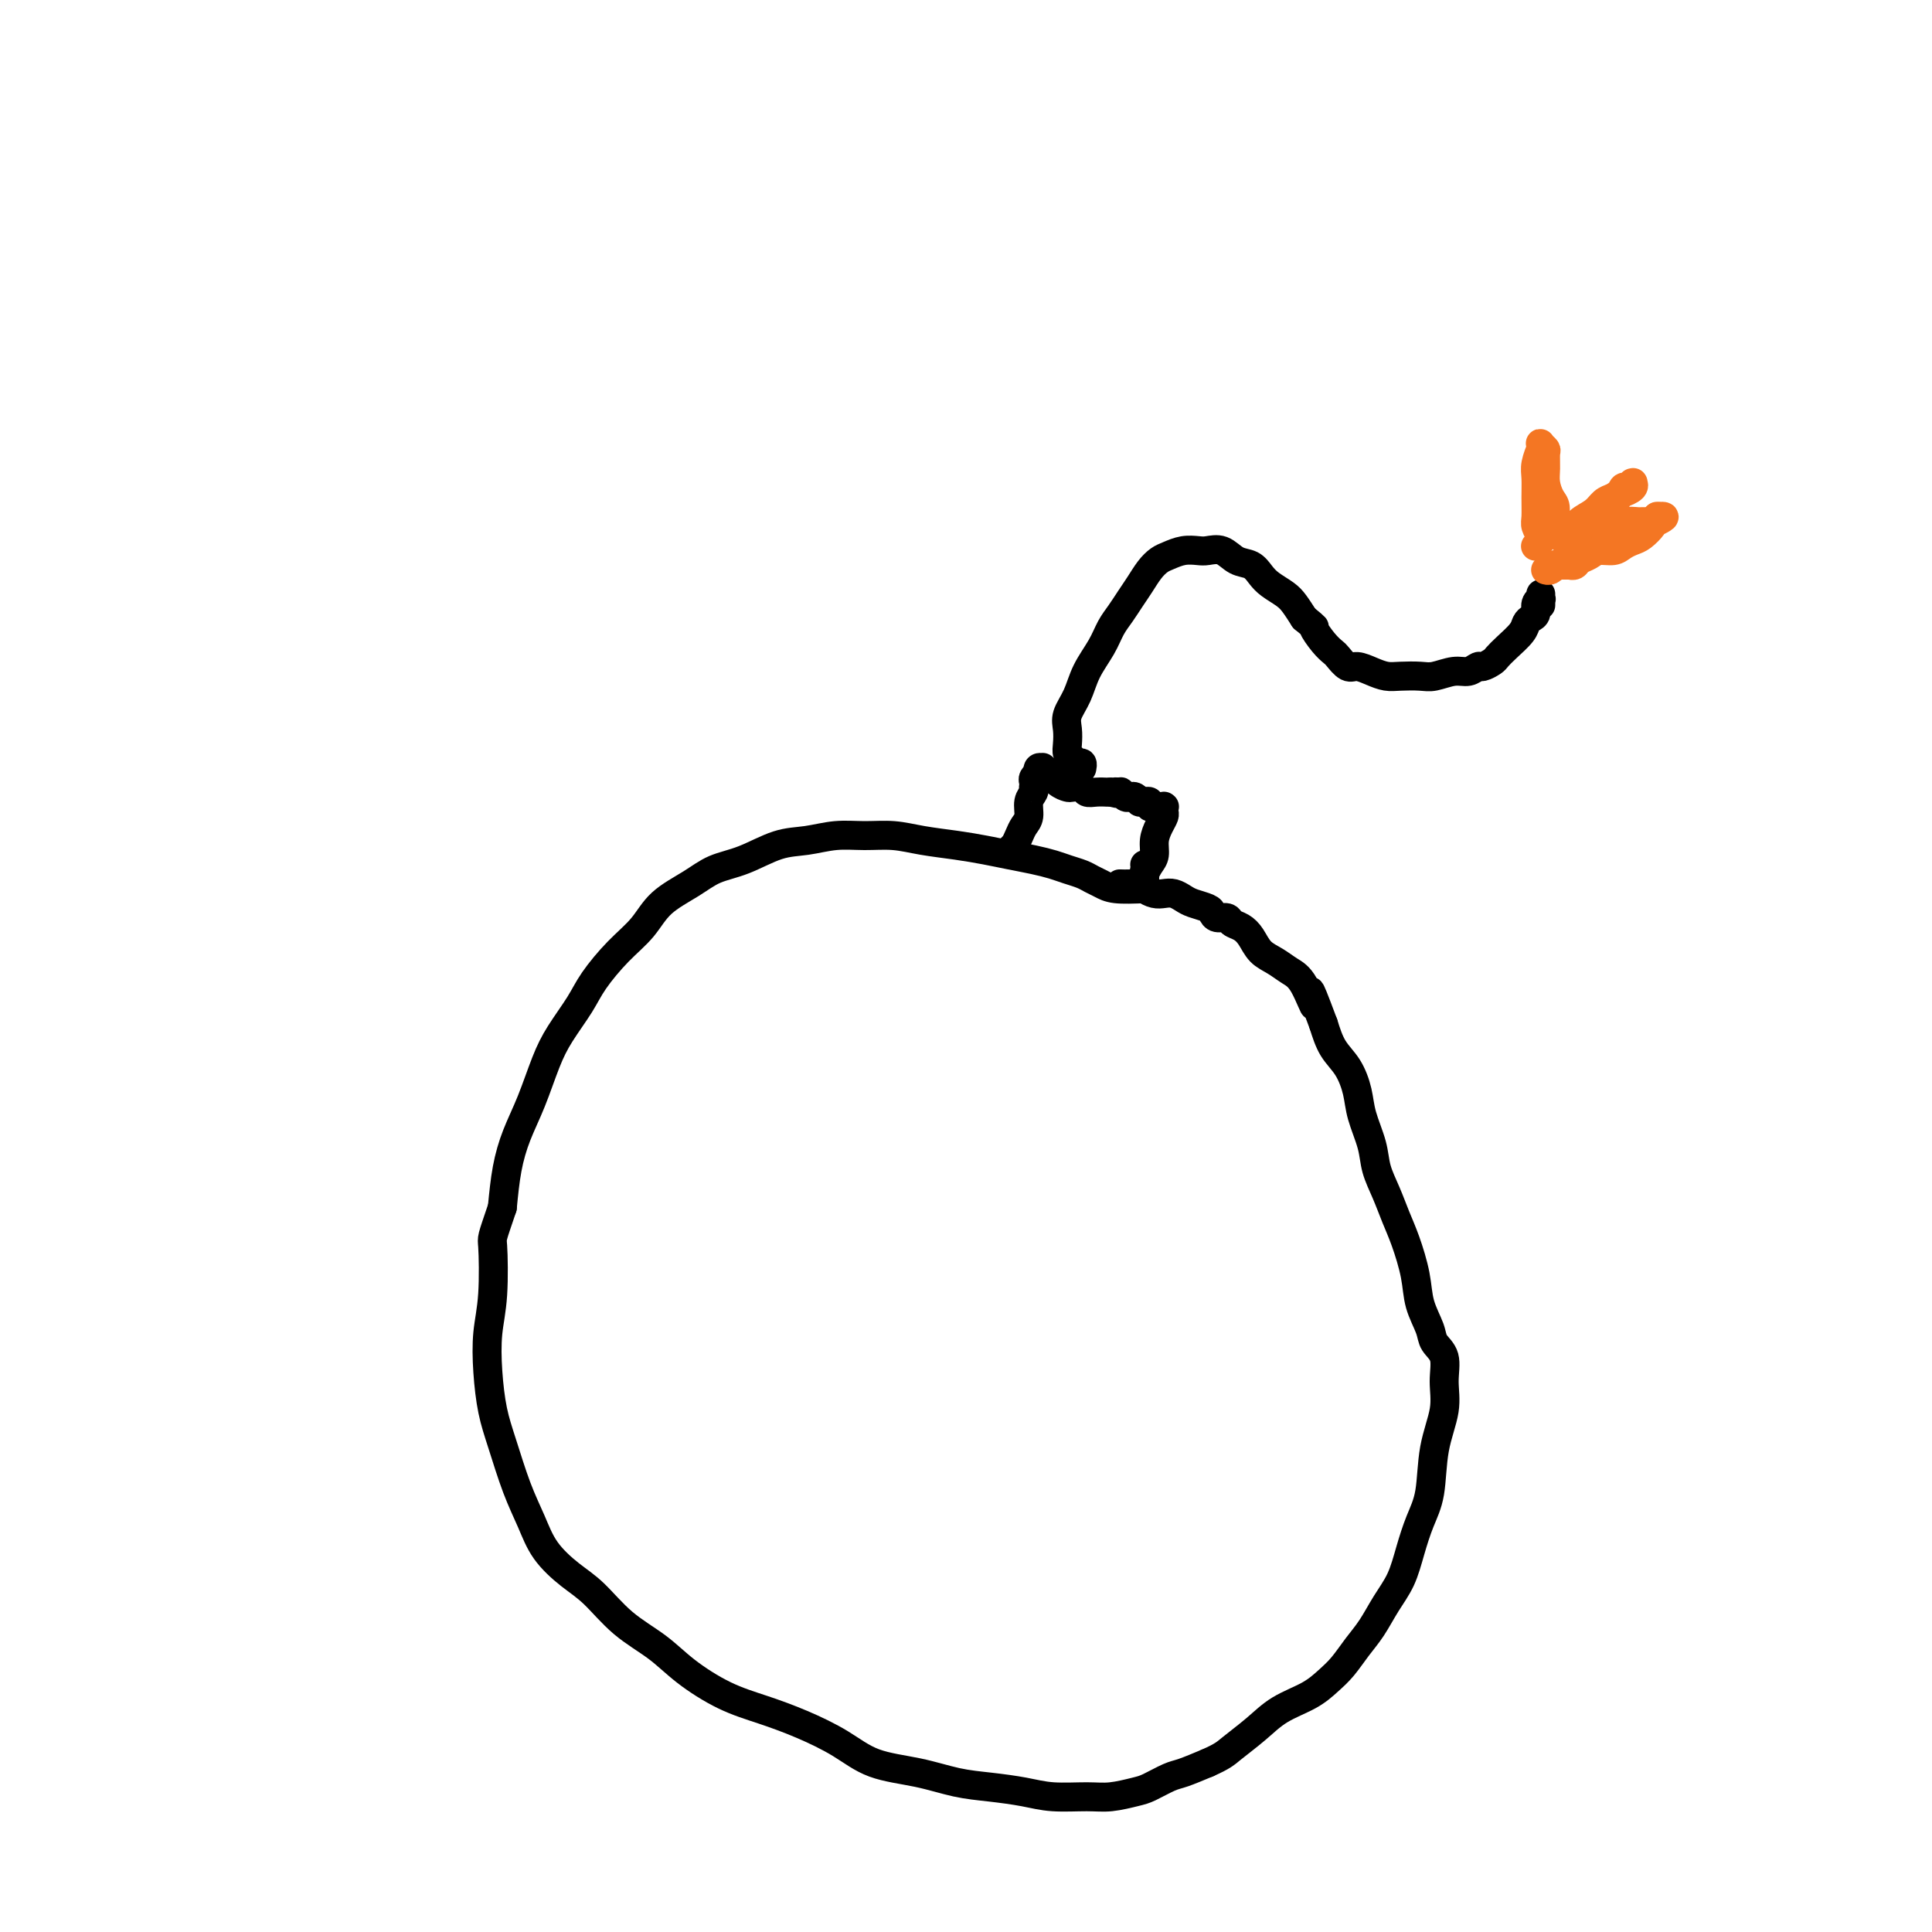
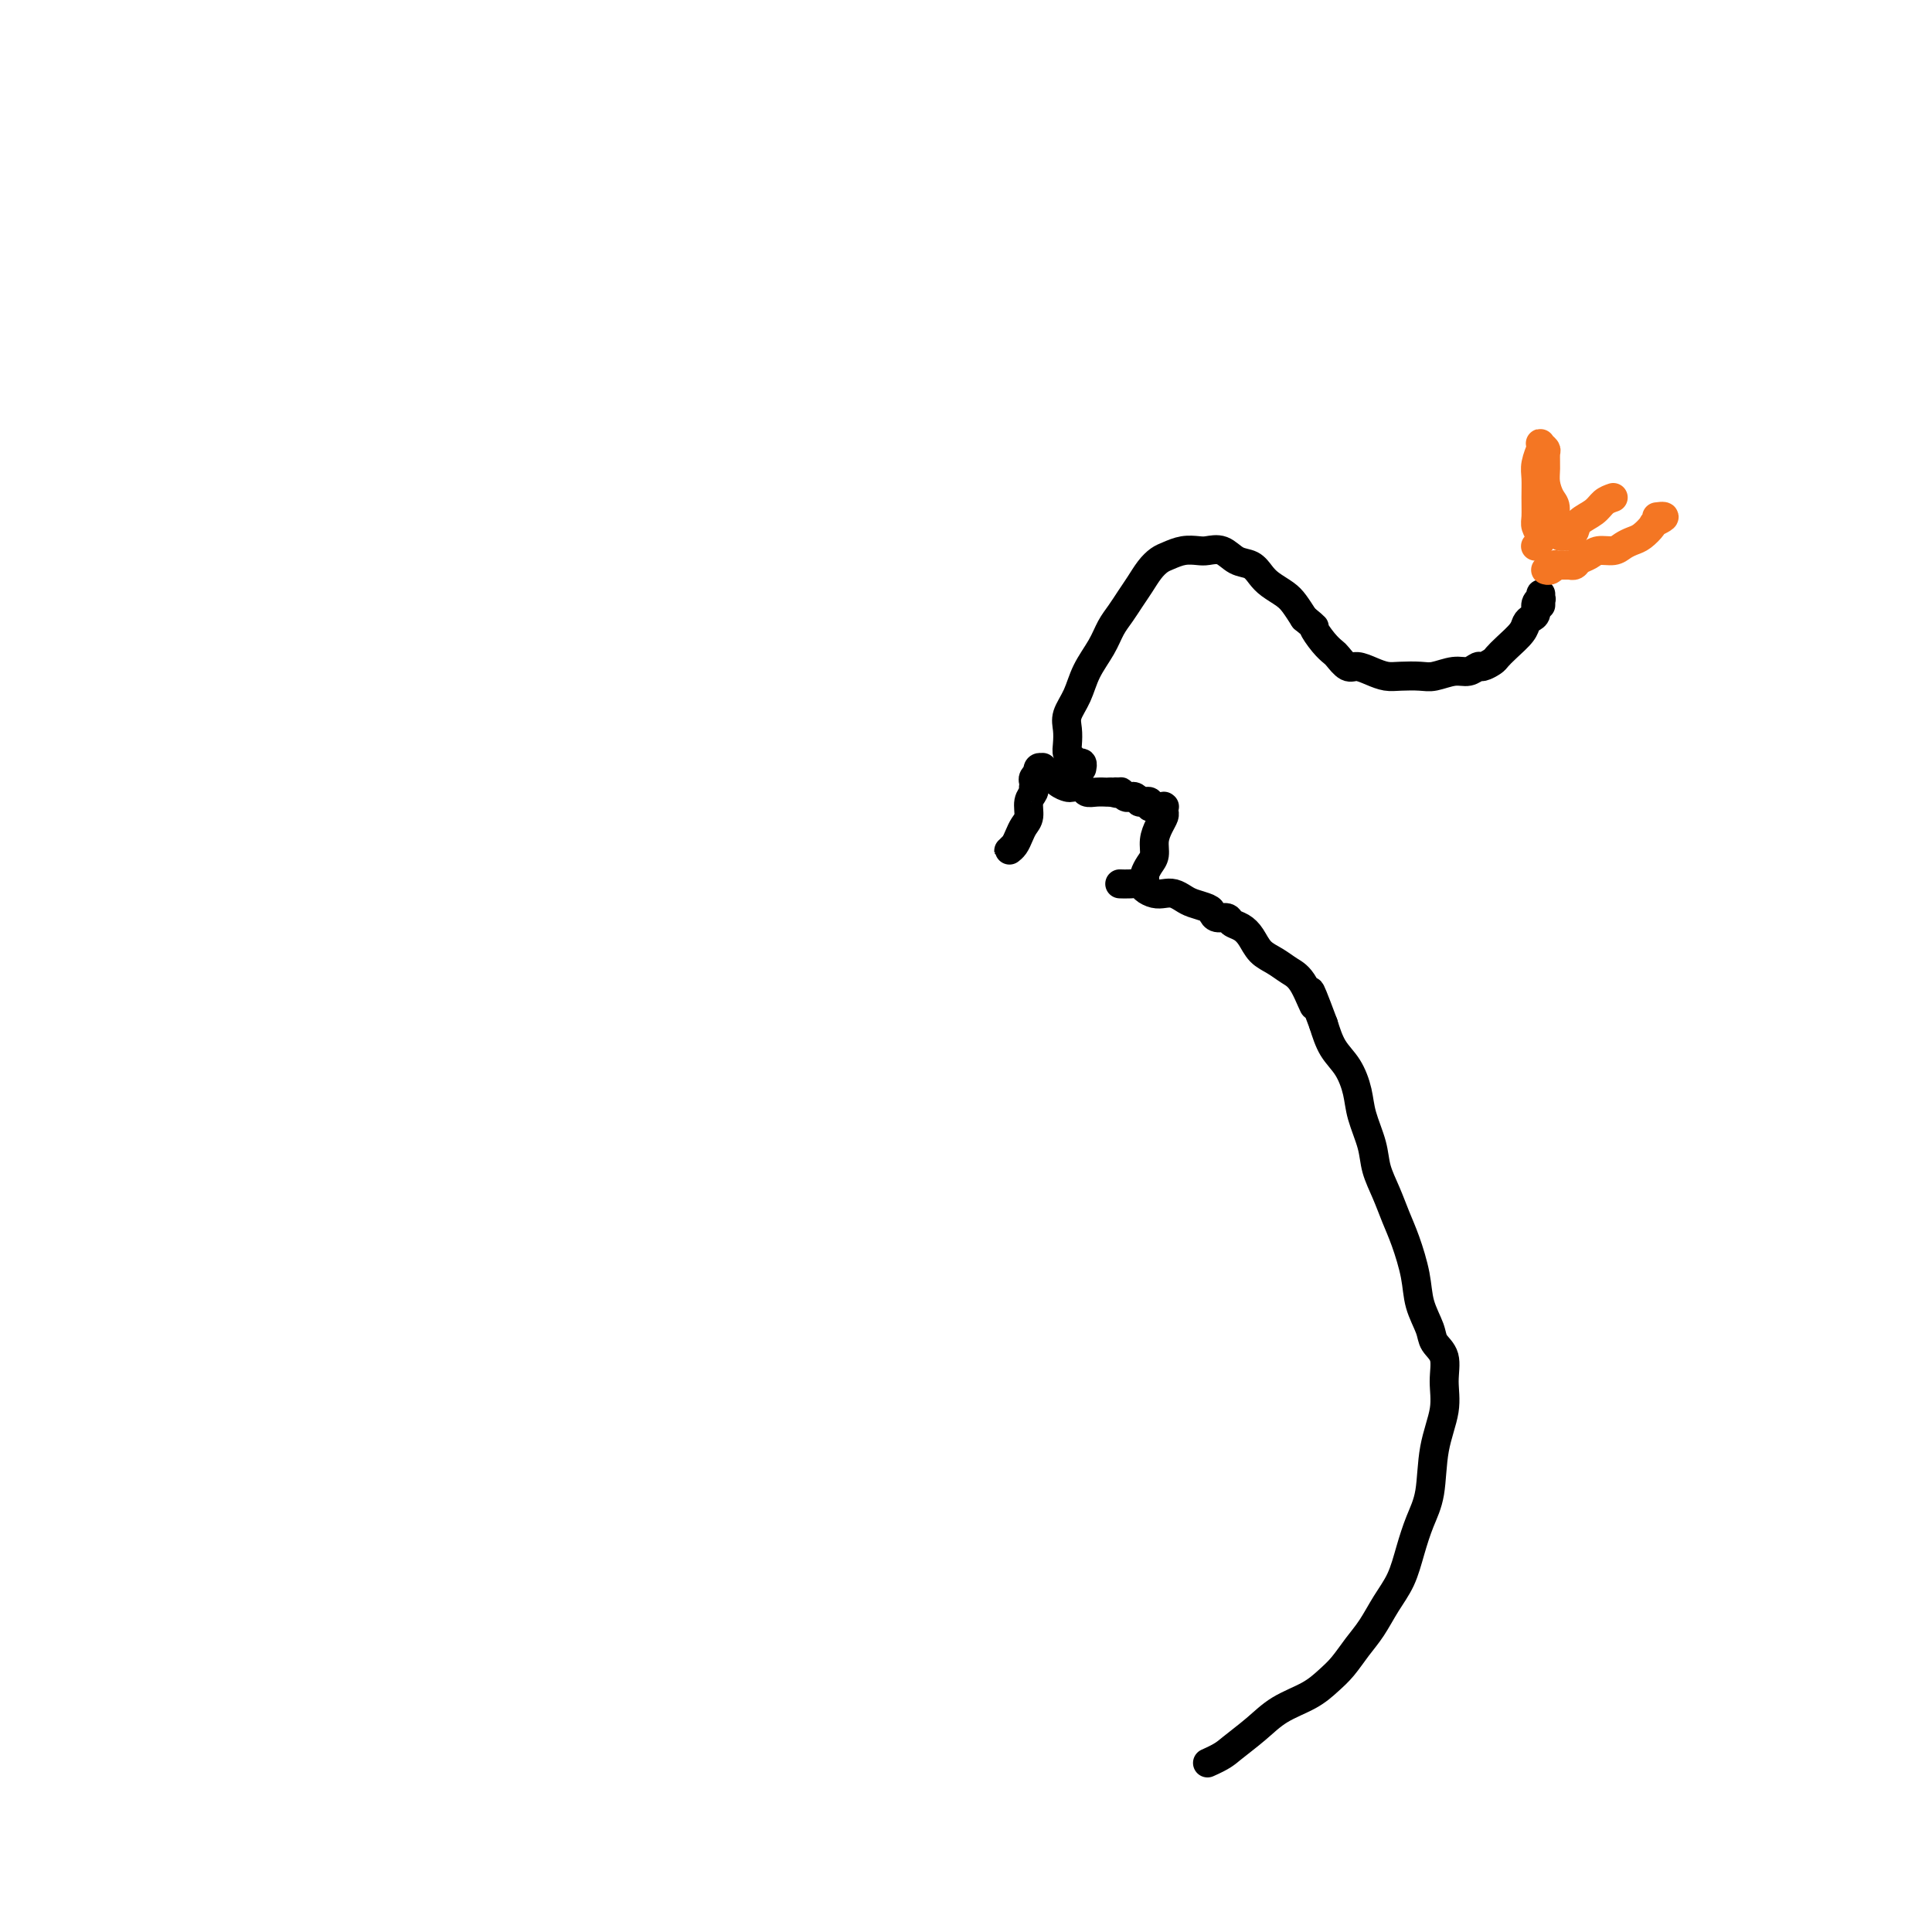
<svg xmlns="http://www.w3.org/2000/svg" viewBox="0 0 400 400" version="1.1">
  <g fill="none" stroke="#000000" stroke-width="6" stroke-linecap="round" stroke-linejoin="round">
-     <path d="M237,184c-2.246,0.089 -4.492,0.179 -6,0c-1.508,-0.179 -2.279,-0.625 -3,-1c-0.721,-0.375 -1.391,-0.678 -2,-1c-0.609,-0.322 -1.155,-0.664 -2,-1c-0.845,-0.336 -1.988,-0.667 -3,-1c-1.012,-0.333 -1.892,-0.667 -3,-1c-1.108,-0.333 -2.444,-0.666 -4,-1c-1.556,-0.334 -3.331,-0.668 -5,-1c-1.669,-0.332 -3.232,-0.663 -5,-1c-1.768,-0.337 -3.742,-0.680 -6,-1c-2.258,-0.320 -4.802,-0.618 -7,-1c-2.198,-0.382 -4.052,-0.847 -6,-1c-1.948,-0.153 -3.989,0.007 -6,0c-2.011,-0.007 -3.990,-0.183 -6,0c-2.010,0.183 -4.051,0.723 -6,1c-1.949,0.277 -3.806,0.292 -6,1c-2.194,0.708 -4.725,2.110 -7,3c-2.275,0.890 -4.295,1.268 -6,2c-1.705,0.732 -3.097,1.819 -5,3c-1.903,1.181 -4.318,2.456 -6,4c-1.682,1.544 -2.631,3.356 -4,5c-1.369,1.644 -3.157,3.118 -5,5c-1.843,1.882 -3.743,4.171 -5,6c-1.257,1.829 -1.873,3.197 -3,5c-1.127,1.803 -2.764,4.040 -4,6c-1.236,1.960 -2.072,3.641 -3,6c-0.928,2.359 -1.950,5.395 -3,8c-1.050,2.605 -2.129,4.778 -3,7c-0.871,2.222 -1.535,4.492 -2,7c-0.465,2.508 -0.733,5.254 -1,8" />
-     <path d="M104,250c-2.325,6.877 -2.137,6.071 -2,8c0.137,1.929 0.224,6.595 0,10c-0.224,3.405 -0.759,5.550 -1,8c-0.241,2.450 -0.189,5.206 0,8c0.189,2.794 0.513,5.625 1,8c0.487,2.375 1.137,4.295 2,7c0.863,2.705 1.941,6.195 3,9c1.059,2.805 2.101,4.924 3,7c0.899,2.076 1.657,4.109 3,6c1.343,1.891 3.272,3.642 5,5c1.728,1.358 3.253,2.324 5,4c1.747,1.676 3.714,4.062 6,6c2.286,1.938 4.891,3.428 7,5c2.109,1.572 3.721,3.228 6,5c2.279,1.772 5.225,3.662 8,5c2.775,1.338 5.380,2.126 8,3c2.620,0.874 5.255,1.835 8,3c2.745,1.165 5.600,2.536 8,4c2.400,1.464 4.346,3.022 7,4c2.654,0.978 6.016,1.376 9,2c2.984,0.624 5.589,1.473 8,2c2.411,0.527 4.629,0.730 7,1c2.371,0.270 4.897,0.605 7,1c2.103,0.395 3.783,0.850 6,1c2.217,0.150 4.971,-0.005 7,0c2.029,0.005 3.332,0.171 5,0c1.668,-0.171 3.701,-0.678 5,-1c1.299,-0.322 1.864,-0.457 3,-1c1.136,-0.543 2.844,-1.492 4,-2c1.156,-0.508 1.759,-0.574 3,-1c1.241,-0.426 3.121,-1.213 5,-2" />
    <path d="M250,365c3.209,-1.420 3.730,-1.969 5,-3c1.270,-1.031 3.288,-2.543 5,-4c1.712,-1.457 3.119,-2.858 5,-4c1.881,-1.142 4.236,-2.026 6,-3c1.764,-0.974 2.937,-2.038 4,-3c1.063,-0.962 2.018,-1.823 3,-3c0.982,-1.177 1.992,-2.669 3,-4c1.008,-1.331 2.013,-2.501 3,-4c0.987,-1.499 1.956,-3.327 3,-5c1.044,-1.673 2.162,-3.190 3,-5c0.838,-1.810 1.395,-3.914 2,-6c0.605,-2.086 1.258,-4.153 2,-6c0.742,-1.847 1.574,-3.474 2,-6c0.426,-2.526 0.447,-5.950 1,-9c0.553,-3.050 1.639,-5.725 2,-8c0.361,-2.275 -0.001,-4.151 0,-6c0.001,-1.849 0.366,-3.671 0,-5c-0.366,-1.329 -1.463,-2.164 -2,-3c-0.537,-0.836 -0.514,-1.671 -1,-3c-0.486,-1.329 -1.481,-3.152 -2,-5c-0.519,-1.848 -0.563,-3.722 -1,-6c-0.437,-2.278 -1.268,-4.960 -2,-7c-0.732,-2.040 -1.366,-3.437 -2,-5c-0.634,-1.563 -1.269,-3.291 -2,-5c-0.731,-1.709 -1.560,-3.398 -2,-5c-0.440,-1.602 -0.492,-3.116 -1,-5c-0.508,-1.884 -1.473,-4.137 -2,-6c-0.527,-1.863 -0.615,-3.334 -1,-5c-0.385,-1.666 -1.065,-3.525 -2,-5c-0.935,-1.475 -2.124,-2.564 -3,-4c-0.876,-1.436 -1.438,-3.218 -2,-5" />
    <path d="M274,212c-4.238,-11.379 -2.332,-5.327 -2,-4c0.332,1.327 -0.908,-2.071 -2,-4c-1.092,-1.929 -2.035,-2.391 -3,-3c-0.965,-0.609 -1.950,-1.367 -3,-2c-1.050,-0.633 -2.164,-1.140 -3,-2c-0.836,-0.860 -1.393,-2.072 -2,-3c-0.607,-0.928 -1.262,-1.572 -2,-2c-0.738,-0.428 -1.558,-0.639 -2,-1c-0.442,-0.361 -0.506,-0.870 -1,-1c-0.494,-0.130 -1.416,0.120 -2,0c-0.584,-0.120 -0.828,-0.610 -1,-1c-0.172,-0.390 -0.273,-0.679 -1,-1c-0.727,-0.321 -2.081,-0.674 -3,-1c-0.919,-0.326 -1.402,-0.626 -2,-1c-0.598,-0.374 -1.311,-0.822 -2,-1c-0.689,-0.178 -1.353,-0.086 -2,0c-0.647,0.086 -1.277,0.167 -2,0c-0.723,-0.167 -1.539,-0.581 -2,-1c-0.461,-0.419 -0.567,-0.844 -1,-1c-0.433,-0.156 -1.194,-0.042 -2,0c-0.806,0.042 -1.659,0.012 -2,0c-0.341,-0.012 -0.171,-0.006 0,0" />
    <path d="M210,175c-0.399,0.405 -0.798,0.810 -1,1c-0.202,0.190 -0.208,0.165 0,0c0.208,-0.165 0.629,-0.471 1,-1c0.371,-0.529 0.692,-1.283 1,-2c0.308,-0.717 0.604,-1.397 1,-2c0.396,-0.603 0.891,-1.127 1,-2c0.109,-0.873 -0.167,-2.093 0,-3c0.167,-0.907 0.776,-1.500 1,-2c0.224,-0.500 0.064,-0.909 0,-1c-0.064,-0.091 -0.031,0.134 0,0c0.031,-0.134 0.060,-0.628 0,-1c-0.060,-0.372 -0.208,-0.622 0,-1c0.208,-0.378 0.774,-0.886 1,-1c0.226,-0.114 0.112,0.164 0,0c-0.112,-0.164 -0.222,-0.772 0,-1c0.222,-0.228 0.776,-0.077 1,0c0.224,0.077 0.118,0.080 0,0c-0.118,-0.080 -0.249,-0.242 0,0c0.249,0.242 0.878,0.888 1,1c0.122,0.112 -0.262,-0.311 0,0c0.262,0.311 1.169,1.355 2,2c0.831,0.645 1.587,0.891 2,1c0.413,0.109 0.482,0.082 1,0c0.518,-0.082 1.483,-0.218 2,0c0.517,0.218 0.586,0.790 1,1c0.414,0.210 1.173,0.056 2,0c0.827,-0.056 1.723,-0.015 2,0c0.277,0.015 -0.064,0.004 0,0c0.064,-0.004 0.532,-0.002 1,0" />
    <path d="M230,164c2.483,0.615 1.190,0.151 1,0c-0.190,-0.151 0.722,0.011 1,0c0.278,-0.011 -0.079,-0.195 0,0c0.079,0.195 0.595,0.770 1,1c0.405,0.230 0.701,0.114 1,0c0.299,-0.114 0.601,-0.226 1,0c0.399,0.226 0.896,0.792 1,1c0.104,0.208 -0.183,0.060 0,0c0.183,-0.060 0.836,-0.030 1,0c0.164,0.030 -0.163,0.061 0,0c0.163,-0.061 0.814,-0.212 1,0c0.186,0.212 -0.093,0.789 0,1c0.093,0.211 0.560,0.057 1,0c0.440,-0.057 0.854,-0.015 1,0c0.146,0.015 0.025,0.004 0,0c-0.025,-0.004 0.046,-0.002 0,0c-0.046,0.002 -0.209,0.004 0,0c0.209,-0.004 0.789,-0.013 1,0c0.211,0.013 0.054,0.047 0,0c-0.054,-0.047 -0.004,-0.176 0,0c0.004,0.176 -0.037,0.656 0,1c0.037,0.344 0.151,0.553 0,1c-0.151,0.447 -0.566,1.131 -1,2c-0.434,0.869 -0.887,1.921 -1,3c-0.113,1.079 0.113,2.185 0,3c-0.113,0.815 -0.566,1.340 -1,2c-0.434,0.660 -0.848,1.455 -1,2c-0.152,0.545 -0.041,0.839 0,1c0.041,0.161 0.012,0.189 0,0c-0.012,-0.189 -0.006,-0.594 0,-1" />
-     <path d="M237,181c-0.619,1.690 -0.167,-0.083 0,-1c0.167,-0.917 0.048,-0.976 0,-1c-0.048,-0.024 -0.024,-0.012 0,0" />
    <path d="M224,159c-0.002,0.009 -0.003,0.017 0,0c0.003,-0.017 0.012,-0.060 0,0c-0.012,0.060 -0.045,0.224 0,0c0.045,-0.224 0.170,-0.836 0,-1c-0.170,-0.164 -0.633,0.119 -1,0c-0.367,-0.119 -0.636,-0.639 -1,-1c-0.364,-0.361 -0.823,-0.563 -1,-1c-0.177,-0.437 -0.071,-1.109 0,-2c0.071,-0.891 0.106,-2.002 0,-3c-0.106,-0.998 -0.352,-1.884 0,-3c0.352,-1.116 1.302,-2.462 2,-4c0.698,-1.538 1.146,-3.269 2,-5c0.854,-1.731 2.116,-3.464 3,-5c0.884,-1.536 1.392,-2.876 2,-4c0.608,-1.124 1.318,-2.031 2,-3c0.682,-0.969 1.337,-2.000 2,-3c0.663,-1.000 1.335,-1.971 2,-3c0.665,-1.029 1.323,-2.118 2,-3c0.677,-0.882 1.374,-1.556 2,-2c0.626,-0.444 1.182,-0.657 2,-1c0.818,-0.343 1.899,-0.817 3,-1c1.101,-0.183 2.224,-0.075 3,0c0.776,0.075 1.205,0.117 2,0c0.795,-0.117 1.955,-0.393 3,0c1.045,0.393 1.974,1.456 3,2c1.026,0.544 2.148,0.568 3,1c0.852,0.432 1.436,1.273 2,2c0.564,0.727 1.110,1.339 2,2c0.890,0.661 2.124,1.370 3,2c0.876,0.630 1.393,1.180 2,2c0.607,0.820 1.303,1.910 2,3" />
    <path d="M270,128c2.992,2.467 1.971,1.636 2,2c0.029,0.364 1.109,1.925 2,3c0.891,1.075 1.592,1.664 2,2c0.408,0.336 0.521,0.419 1,1c0.479,0.581 1.323,1.658 2,2c0.677,0.342 1.185,-0.052 2,0c0.815,0.052 1.935,0.551 3,1c1.065,0.449 2.074,0.848 3,1c0.926,0.152 1.771,0.056 3,0c1.229,-0.056 2.844,-0.072 4,0c1.156,0.072 1.853,0.230 3,0c1.147,-0.230 2.745,-0.849 4,-1c1.255,-0.151 2.167,0.167 3,0c0.833,-0.167 1.587,-0.820 2,-1c0.413,-0.180 0.485,0.114 1,0c0.515,-0.114 1.472,-0.636 2,-1c0.528,-0.364 0.628,-0.570 1,-1c0.372,-0.430 1.018,-1.084 2,-2c0.982,-0.916 2.301,-2.094 3,-3c0.699,-0.906 0.780,-1.539 1,-2c0.220,-0.461 0.581,-0.749 1,-1c0.419,-0.251 0.897,-0.465 1,-1c0.103,-0.535 -0.169,-1.390 0,-2c0.169,-0.610 0.777,-0.976 1,-1c0.223,-0.024 0.060,0.292 0,0c-0.060,-0.292 -0.016,-1.194 0,-1c0.016,0.194 0.005,1.484 0,2c-0.005,0.516 -0.002,0.258 0,0" />
  </g>
  <g fill="none" stroke="#F47623" stroke-width="6" stroke-linecap="round" stroke-linejoin="round">
    <path d="M318,113c0.028,-0.026 0.056,-0.052 0,0c-0.056,0.052 -0.197,0.181 0,0c0.197,-0.181 0.732,-0.673 1,-1c0.268,-0.327 0.268,-0.489 0,-1c-0.268,-0.511 -0.805,-1.371 -1,-2c-0.195,-0.629 -0.048,-1.028 0,-2c0.048,-0.972 -0.001,-2.519 0,-4c0.001,-1.481 0.053,-2.898 0,-4c-0.053,-1.102 -0.211,-1.890 0,-3c0.211,-1.110 0.792,-2.543 1,-3c0.208,-0.457 0.041,0.061 0,0c-0.041,-0.061 0.042,-0.701 0,-1c-0.042,-0.299 -0.208,-0.257 0,0c0.208,0.257 0.790,0.730 1,1c0.210,0.270 0.046,0.336 0,1c-0.046,0.664 0.025,1.925 0,3c-0.025,1.075 -0.146,1.965 0,3c0.146,1.035 0.560,2.214 1,3c0.440,0.786 0.907,1.177 1,2c0.093,0.823 -0.186,2.077 0,3c0.186,0.923 0.837,1.516 1,2c0.163,0.484 -0.163,0.860 0,1c0.163,0.140 0.815,0.046 1,0c0.185,-0.046 -0.098,-0.042 0,0c0.098,0.042 0.579,0.124 1,0c0.421,-0.124 0.784,-0.453 1,-1c0.216,-0.547 0.285,-1.312 1,-2c0.715,-0.688 2.077,-1.301 3,-2c0.923,-0.699 1.407,-1.486 2,-2c0.593,-0.514 1.297,-0.757 2,-1" />
-     <path d="M334,103c2.034,-1.420 1.618,-0.970 2,-1c0.382,-0.030 1.563,-0.540 2,-1c0.437,-0.460 0.131,-0.869 0,-1c-0.131,-0.131 -0.087,0.018 0,0c0.087,-0.018 0.216,-0.203 0,0c-0.216,0.203 -0.778,0.793 -1,1c-0.222,0.207 -0.105,0.029 0,0c0.105,-0.029 0.198,0.090 0,0c-0.198,-0.090 -0.686,-0.390 -1,0c-0.314,0.390 -0.454,1.470 -1,2c-0.546,0.530 -1.497,0.509 -2,1c-0.503,0.491 -0.559,1.493 -1,2c-0.441,0.507 -1.267,0.518 -2,1c-0.733,0.482 -1.373,1.436 -2,2c-0.627,0.564 -1.240,0.739 -2,1c-0.760,0.261 -1.666,0.607 -2,1c-0.334,0.393 -0.098,0.835 0,1c0.098,0.165 0.056,0.055 0,0c-0.056,-0.055 -0.126,-0.056 0,0c0.126,0.056 0.449,0.169 1,0c0.551,-0.169 1.331,-0.620 2,-1c0.669,-0.380 1.225,-0.690 2,-1c0.775,-0.310 1.767,-0.619 3,-1c1.233,-0.381 2.708,-0.834 4,-1c1.292,-0.166 2.402,-0.043 3,0c0.598,0.043 0.686,0.008 1,0c0.314,-0.008 0.855,0.012 1,0c0.145,-0.012 -0.105,-0.055 0,0c0.105,0.055 0.567,0.207 1,0c0.433,-0.207 0.838,-0.773 1,-1c0.162,-0.227 0.081,-0.113 0,0" />
    <path d="M343,107c2.974,-0.424 0.910,0.516 0,1c-0.910,0.484 -0.665,0.512 -1,1c-0.335,0.488 -1.248,1.436 -2,2c-0.752,0.564 -1.342,0.743 -2,1c-0.658,0.257 -1.384,0.594 -2,1c-0.616,0.406 -1.120,0.883 -2,1c-0.880,0.117 -2.134,-0.126 -3,0c-0.866,0.126 -1.343,0.622 -2,1c-0.657,0.378 -1.496,0.637 -2,1c-0.504,0.363 -0.675,0.829 -1,1c-0.325,0.171 -0.804,0.046 -1,0c-0.196,-0.046 -0.109,-0.012 0,0c0.109,0.012 0.239,0.003 0,0c-0.239,-0.003 -0.848,-0.001 -1,0c-0.152,0.001 0.151,0.001 0,0c-0.151,-0.001 -0.758,-0.001 -1,0c-0.242,0.001 -0.120,0.004 0,0c0.120,-0.004 0.239,-0.015 0,0c-0.239,0.015 -0.834,0.057 -1,0c-0.166,-0.057 0.099,-0.211 0,0c-0.099,0.211 -0.563,0.789 -1,1c-0.437,0.211 -0.849,0.057 -1,0c-0.151,-0.057 -0.041,-0.015 0,0c0.041,0.015 0.012,0.004 0,0c-0.012,-0.004 -0.006,-0.002 0,0" />
  </g>
</svg>